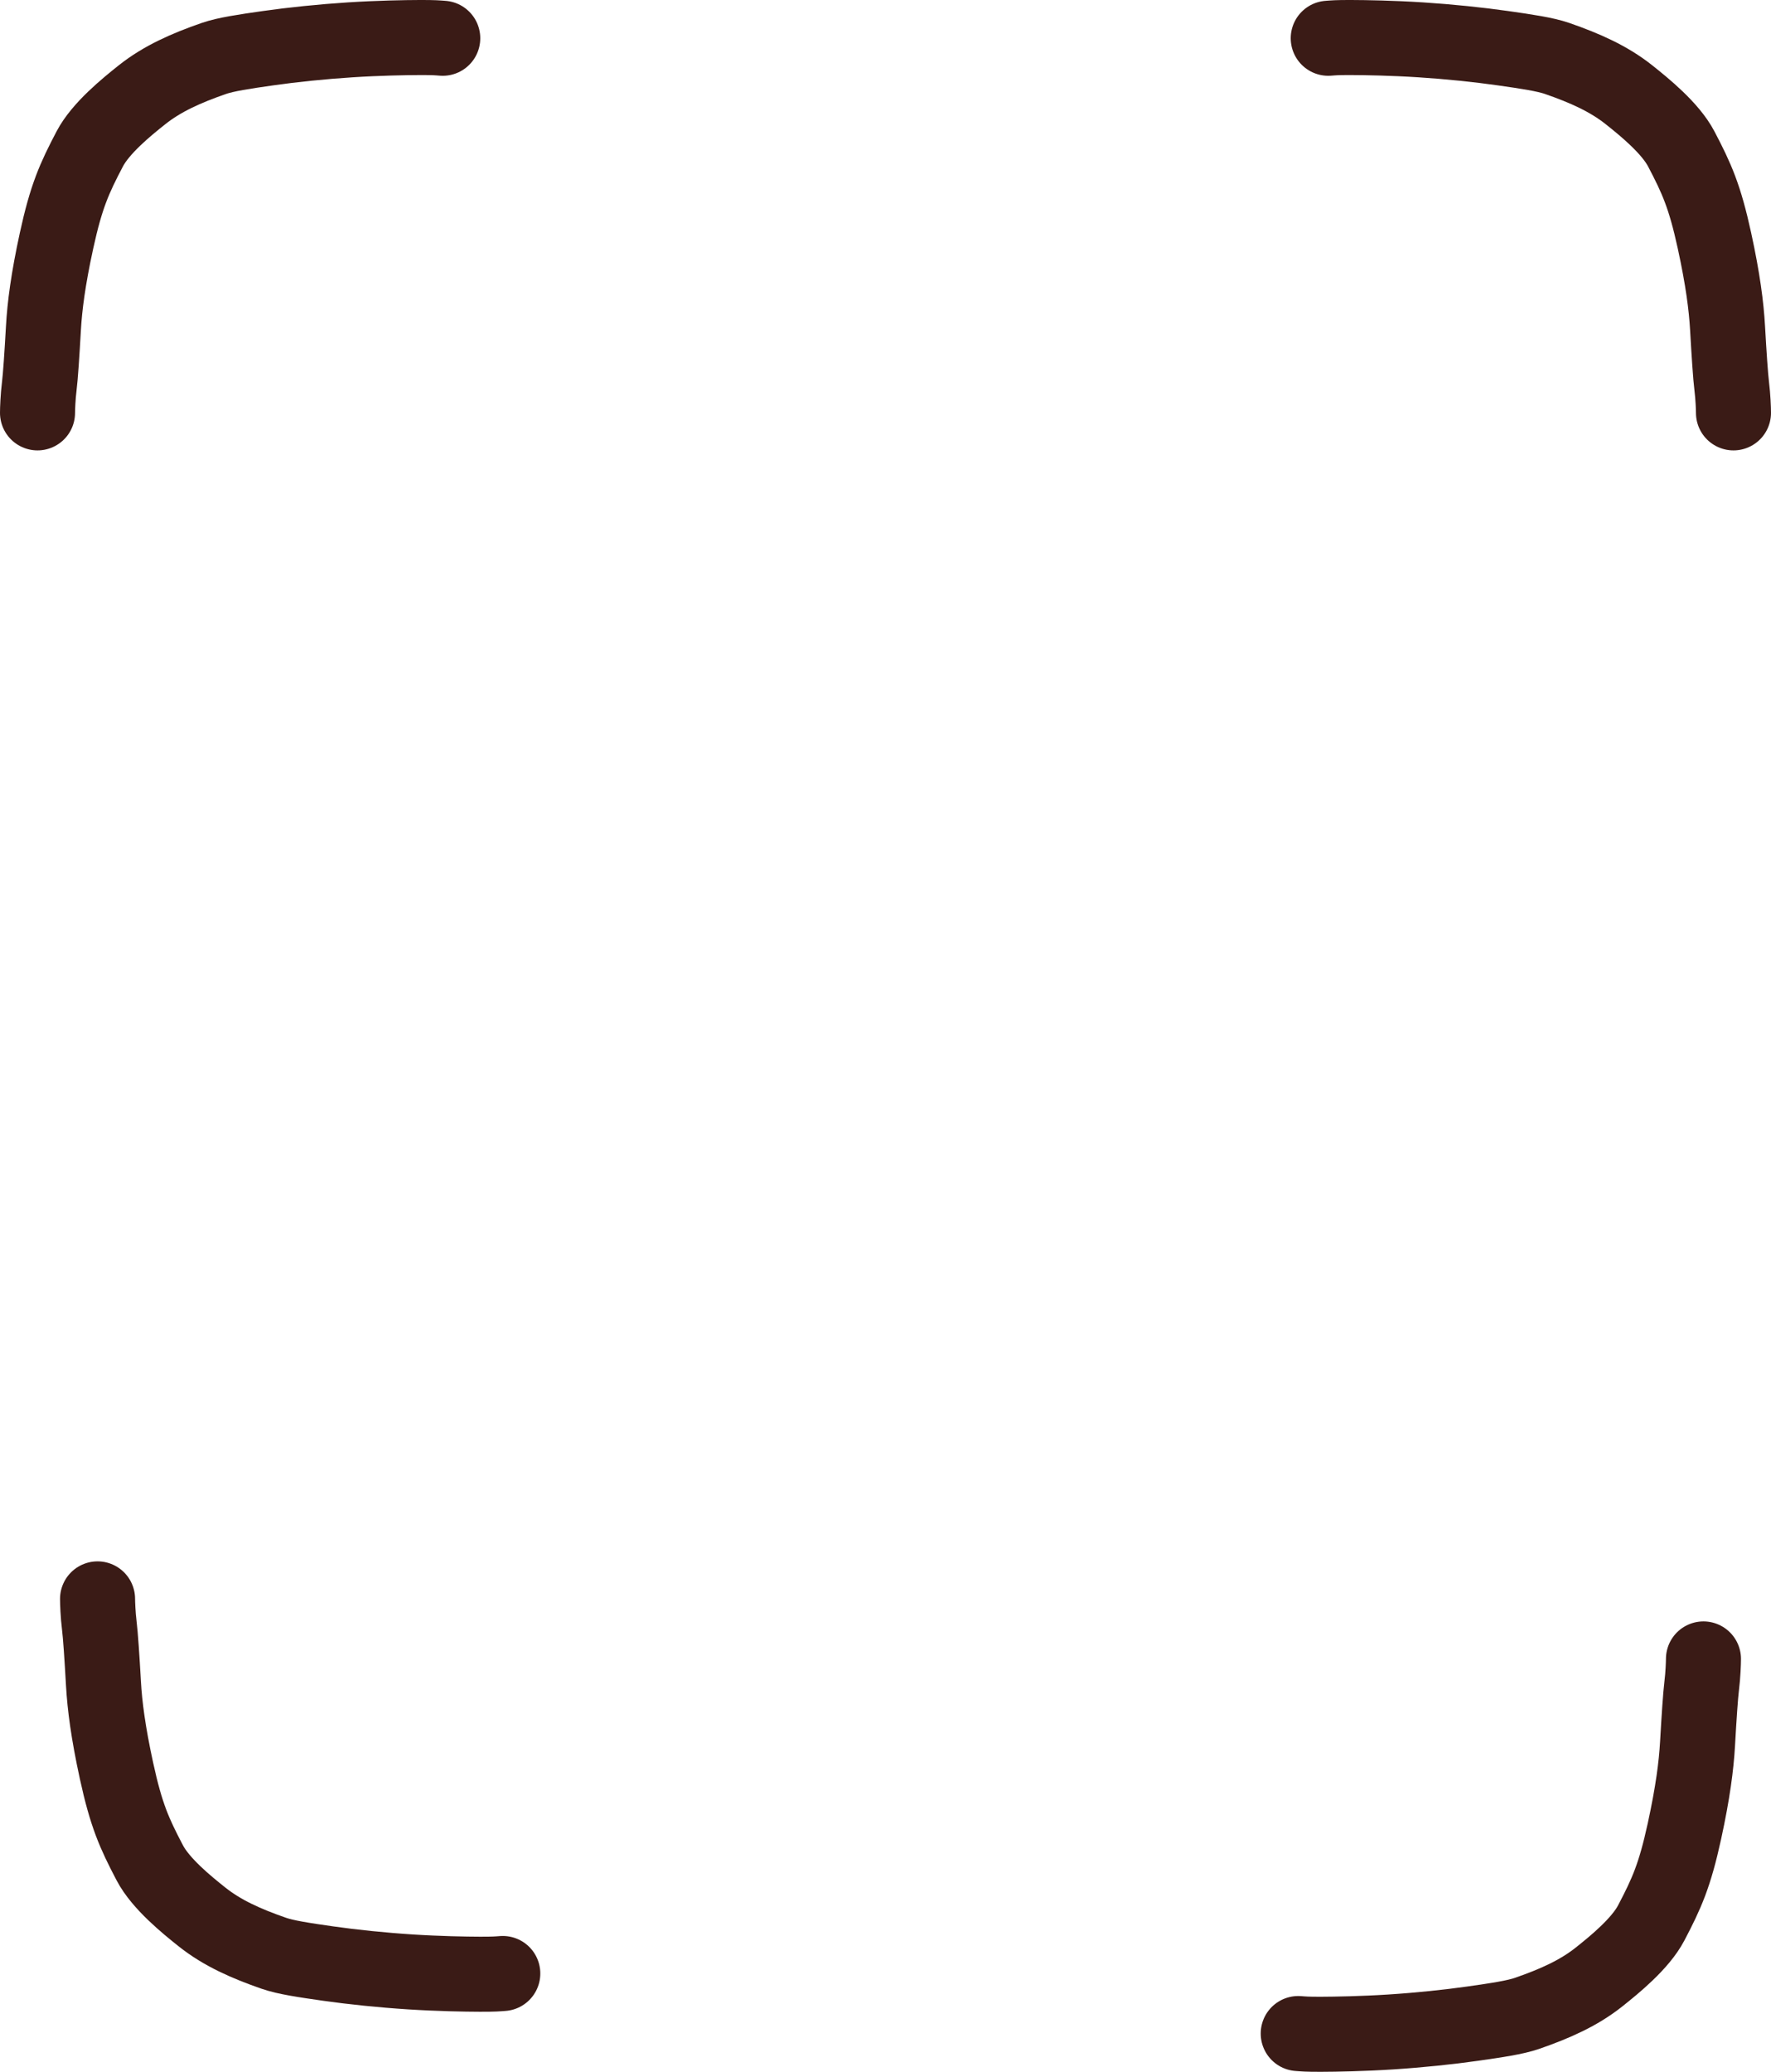
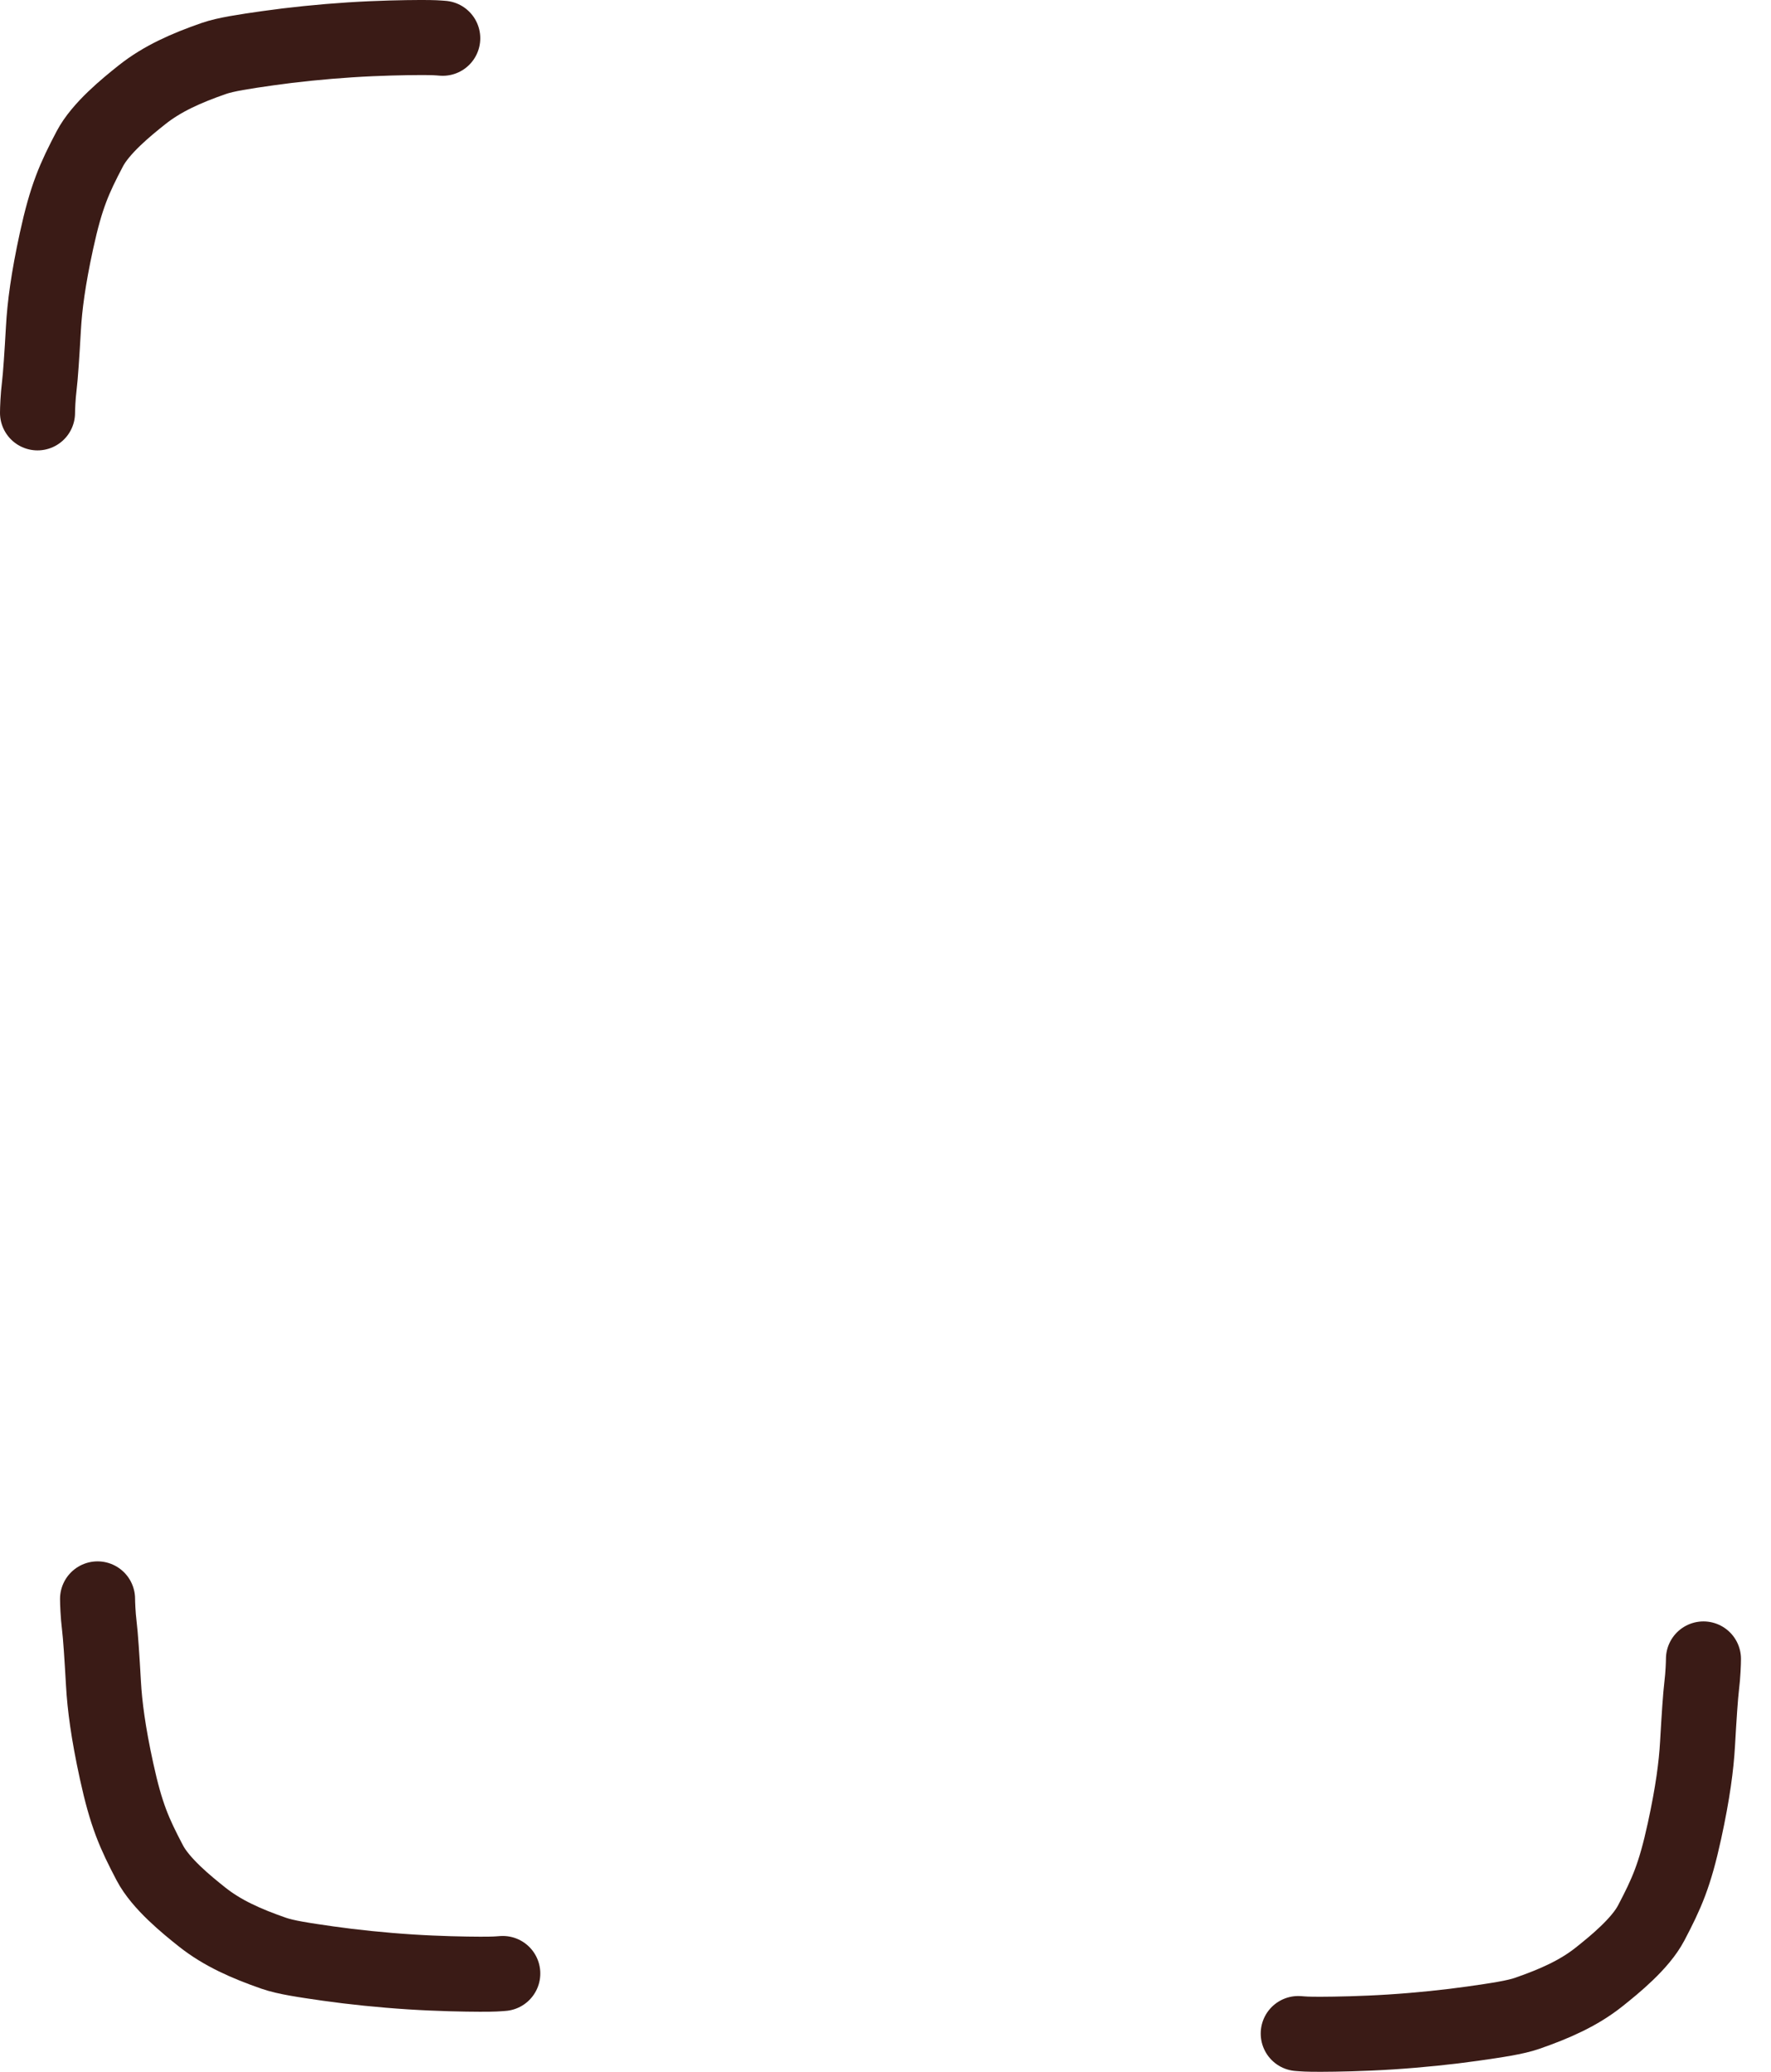
<svg xmlns="http://www.w3.org/2000/svg" width="118" height="138" viewBox="0 0 118 138" fill="none">
  <path d="M2.5 27.5C2.5 27.241 2.528 26.44 2.617 25.722C2.698 25.067 2.794 23.622 2.894 21.858C2.977 20.387 3.207 18.603 3.765 16.039C4.412 13.073 4.947 11.888 5.98 9.918C6.706 8.534 8.425 7.137 9.465 6.31C10.812 5.241 12.39 4.54 14.246 3.895C15.037 3.62 16.262 3.438 17.869 3.209C19.476 2.98 21.447 2.775 23.339 2.654C25.231 2.533 26.983 2.503 27.972 2.5C28.961 2.497 29.134 2.522 29.5 2.548" stroke="#3A1B16" stroke-width="5" stroke-linecap="round" />
-   <path d="M115.5 27.5C115.5 27.241 115.472 26.44 115.383 25.722C115.302 25.067 115.206 23.622 115.106 21.858C115.023 20.387 114.793 18.603 114.235 16.039C113.588 13.073 113.053 11.888 112.02 9.918C111.294 8.534 109.575 7.137 108.535 6.31C107.188 5.241 105.61 4.54 103.754 3.895C102.963 3.62 101.738 3.438 100.131 3.209C98.524 2.98 96.553 2.775 94.661 2.654C92.769 2.533 91.017 2.503 90.028 2.5C89.039 2.497 88.866 2.522 88.5 2.548" stroke="#3A1B16" stroke-width="5" stroke-linecap="round" />
  <path d="M113.5 110.5C113.5 110.76 113.472 111.56 113.383 112.278C113.302 112.933 113.206 114.378 113.106 116.142C113.023 117.613 112.793 119.397 112.235 121.961C111.588 124.927 111.053 126.112 110.02 128.082C109.294 129.466 107.575 130.863 106.535 131.69C105.188 132.759 103.61 133.46 101.754 134.105C100.963 134.38 99.738 134.562 98.131 134.791C96.524 135.02 94.553 135.225 92.661 135.346C90.769 135.467 89.017 135.497 88.028 135.5C87.039 135.503 86.866 135.478 86.5 135.452" stroke="#3A1B16" stroke-width="5" stroke-linecap="round" />
  <path d="M6.5 106.5C6.5 106.76 6.528 107.56 6.617 108.278C6.698 108.933 6.794 110.378 6.894 112.142C6.977 113.613 7.207 115.397 7.765 117.961C8.412 120.927 8.947 122.112 9.98 124.082C10.707 125.466 12.425 126.863 13.466 127.69C14.812 128.759 16.39 129.46 18.246 130.105C19.037 130.38 20.262 130.562 21.869 130.791C23.476 131.02 25.447 131.225 27.339 131.346C29.231 131.467 30.983 131.497 31.972 131.5C32.961 131.503 33.134 131.478 33.5 131.452" stroke="#3A1B16" stroke-width="5" stroke-linecap="round" />
</svg>